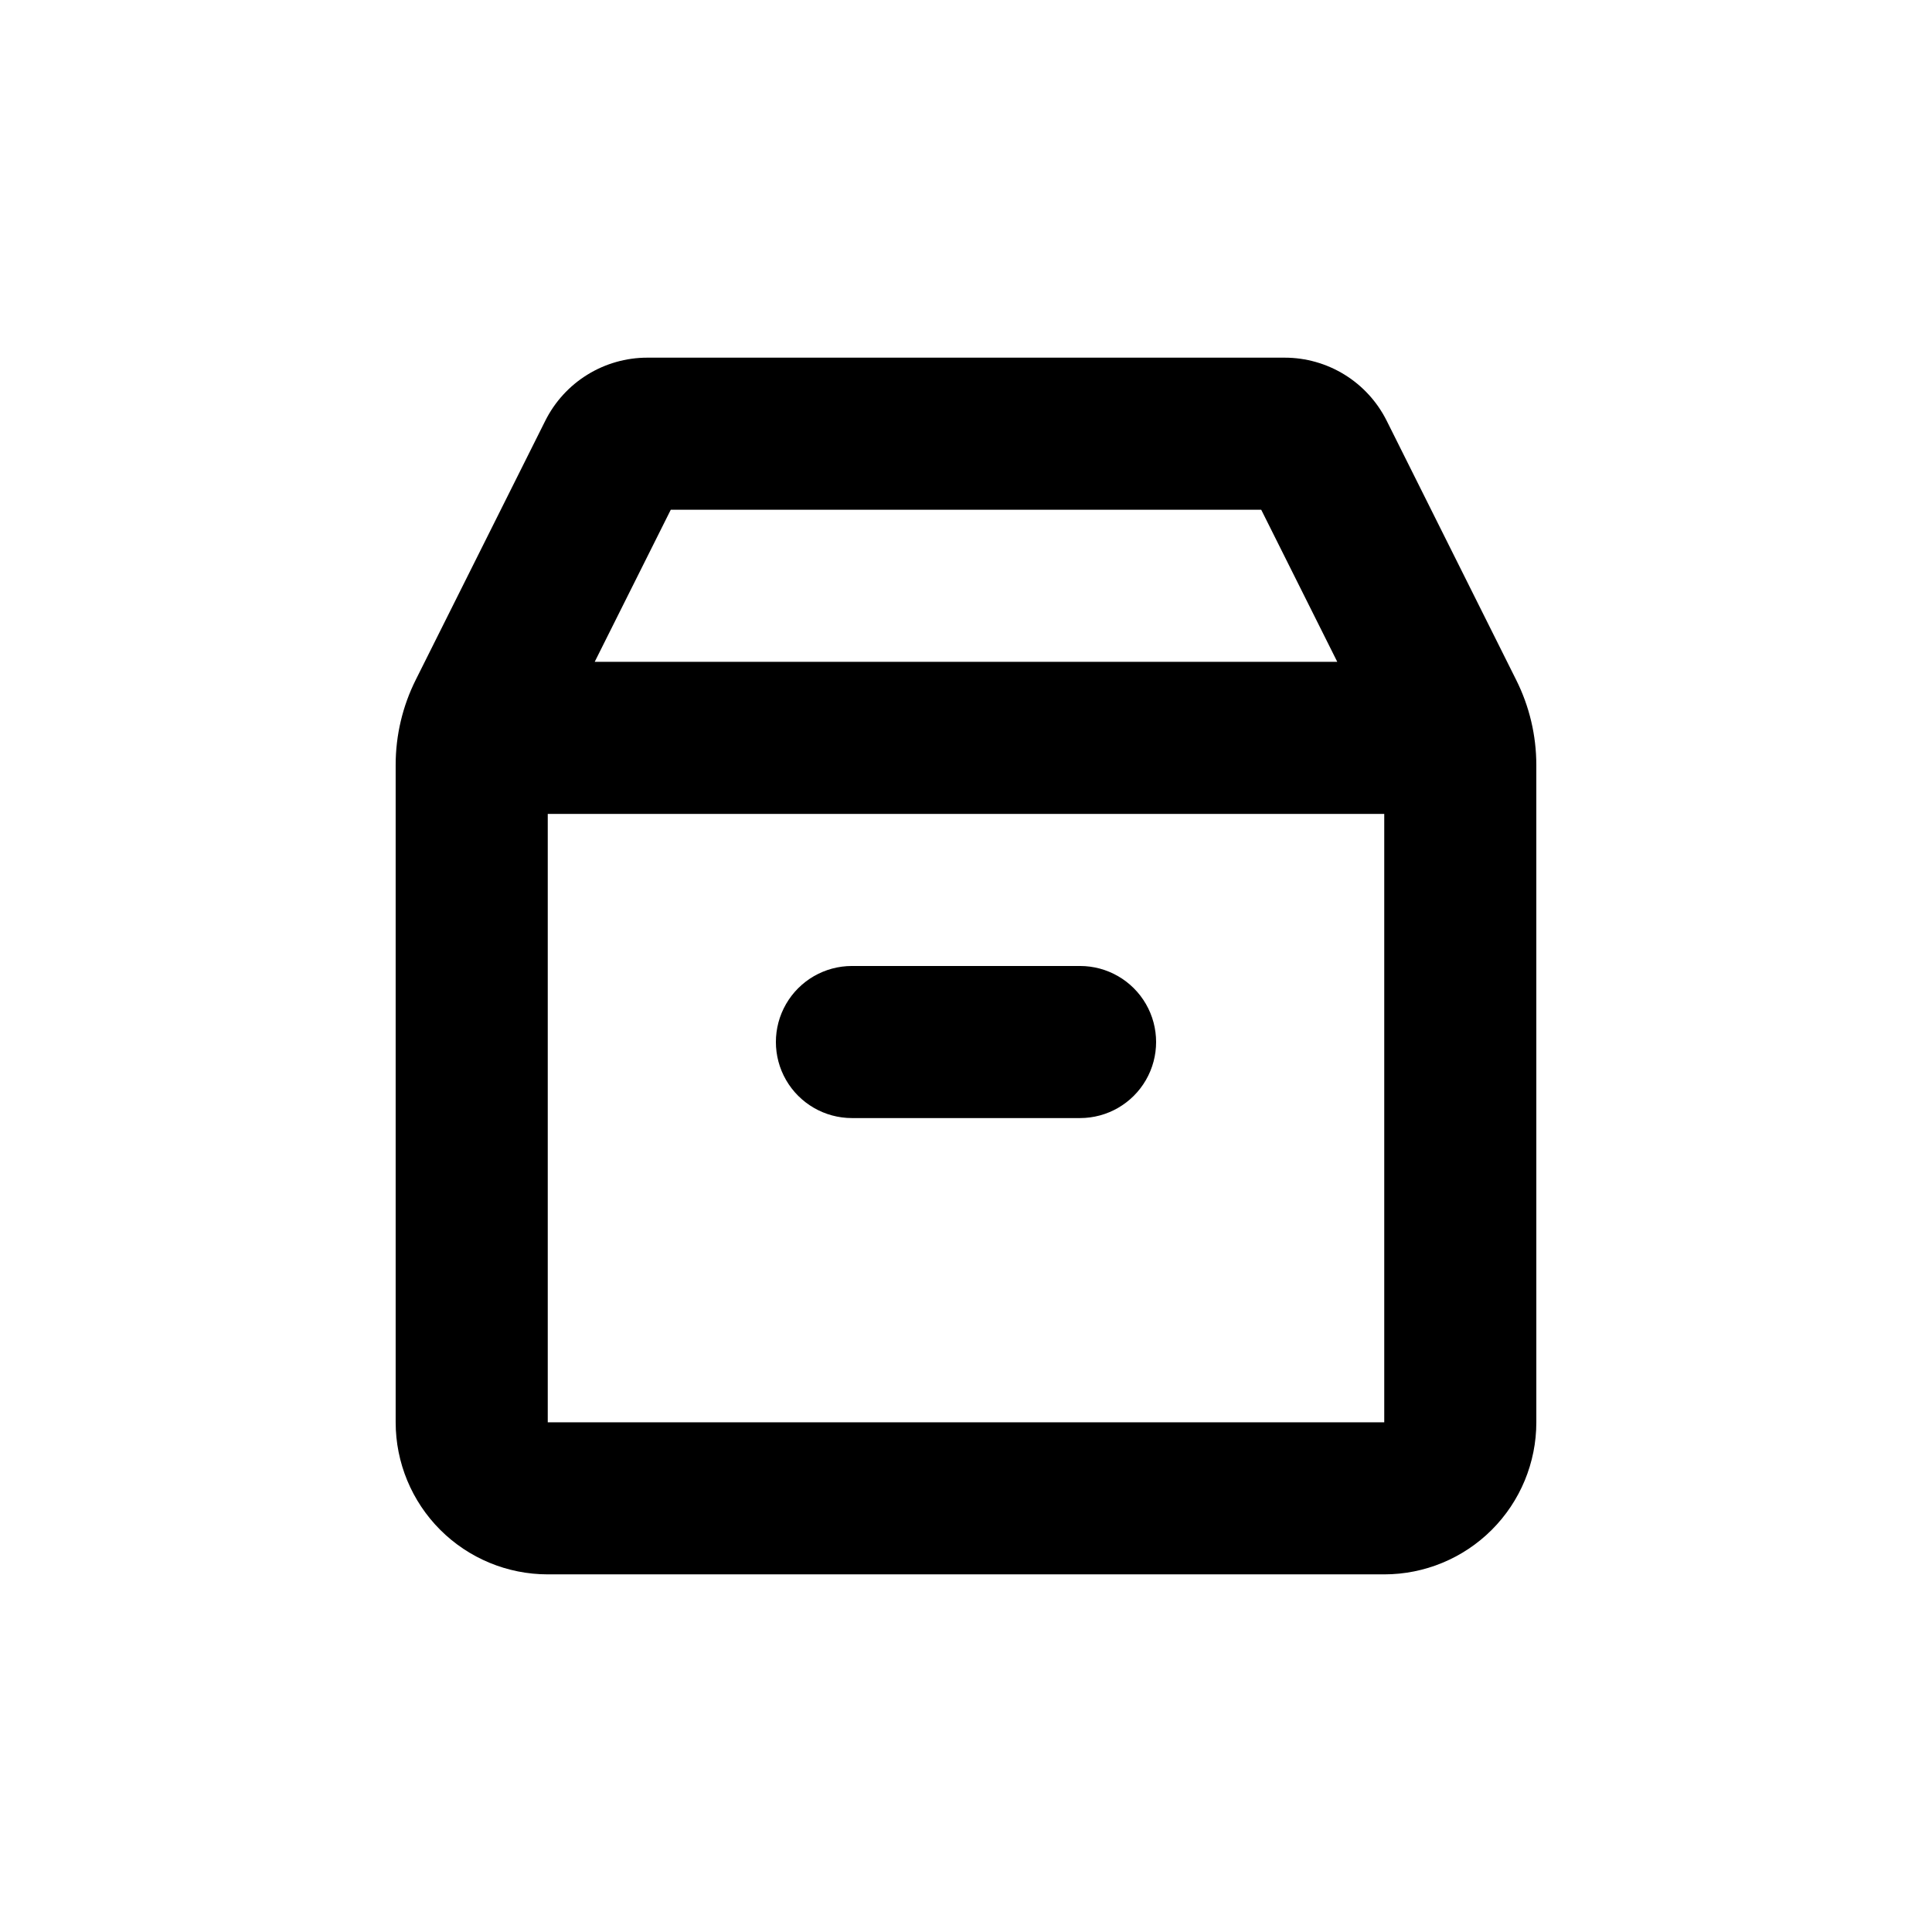
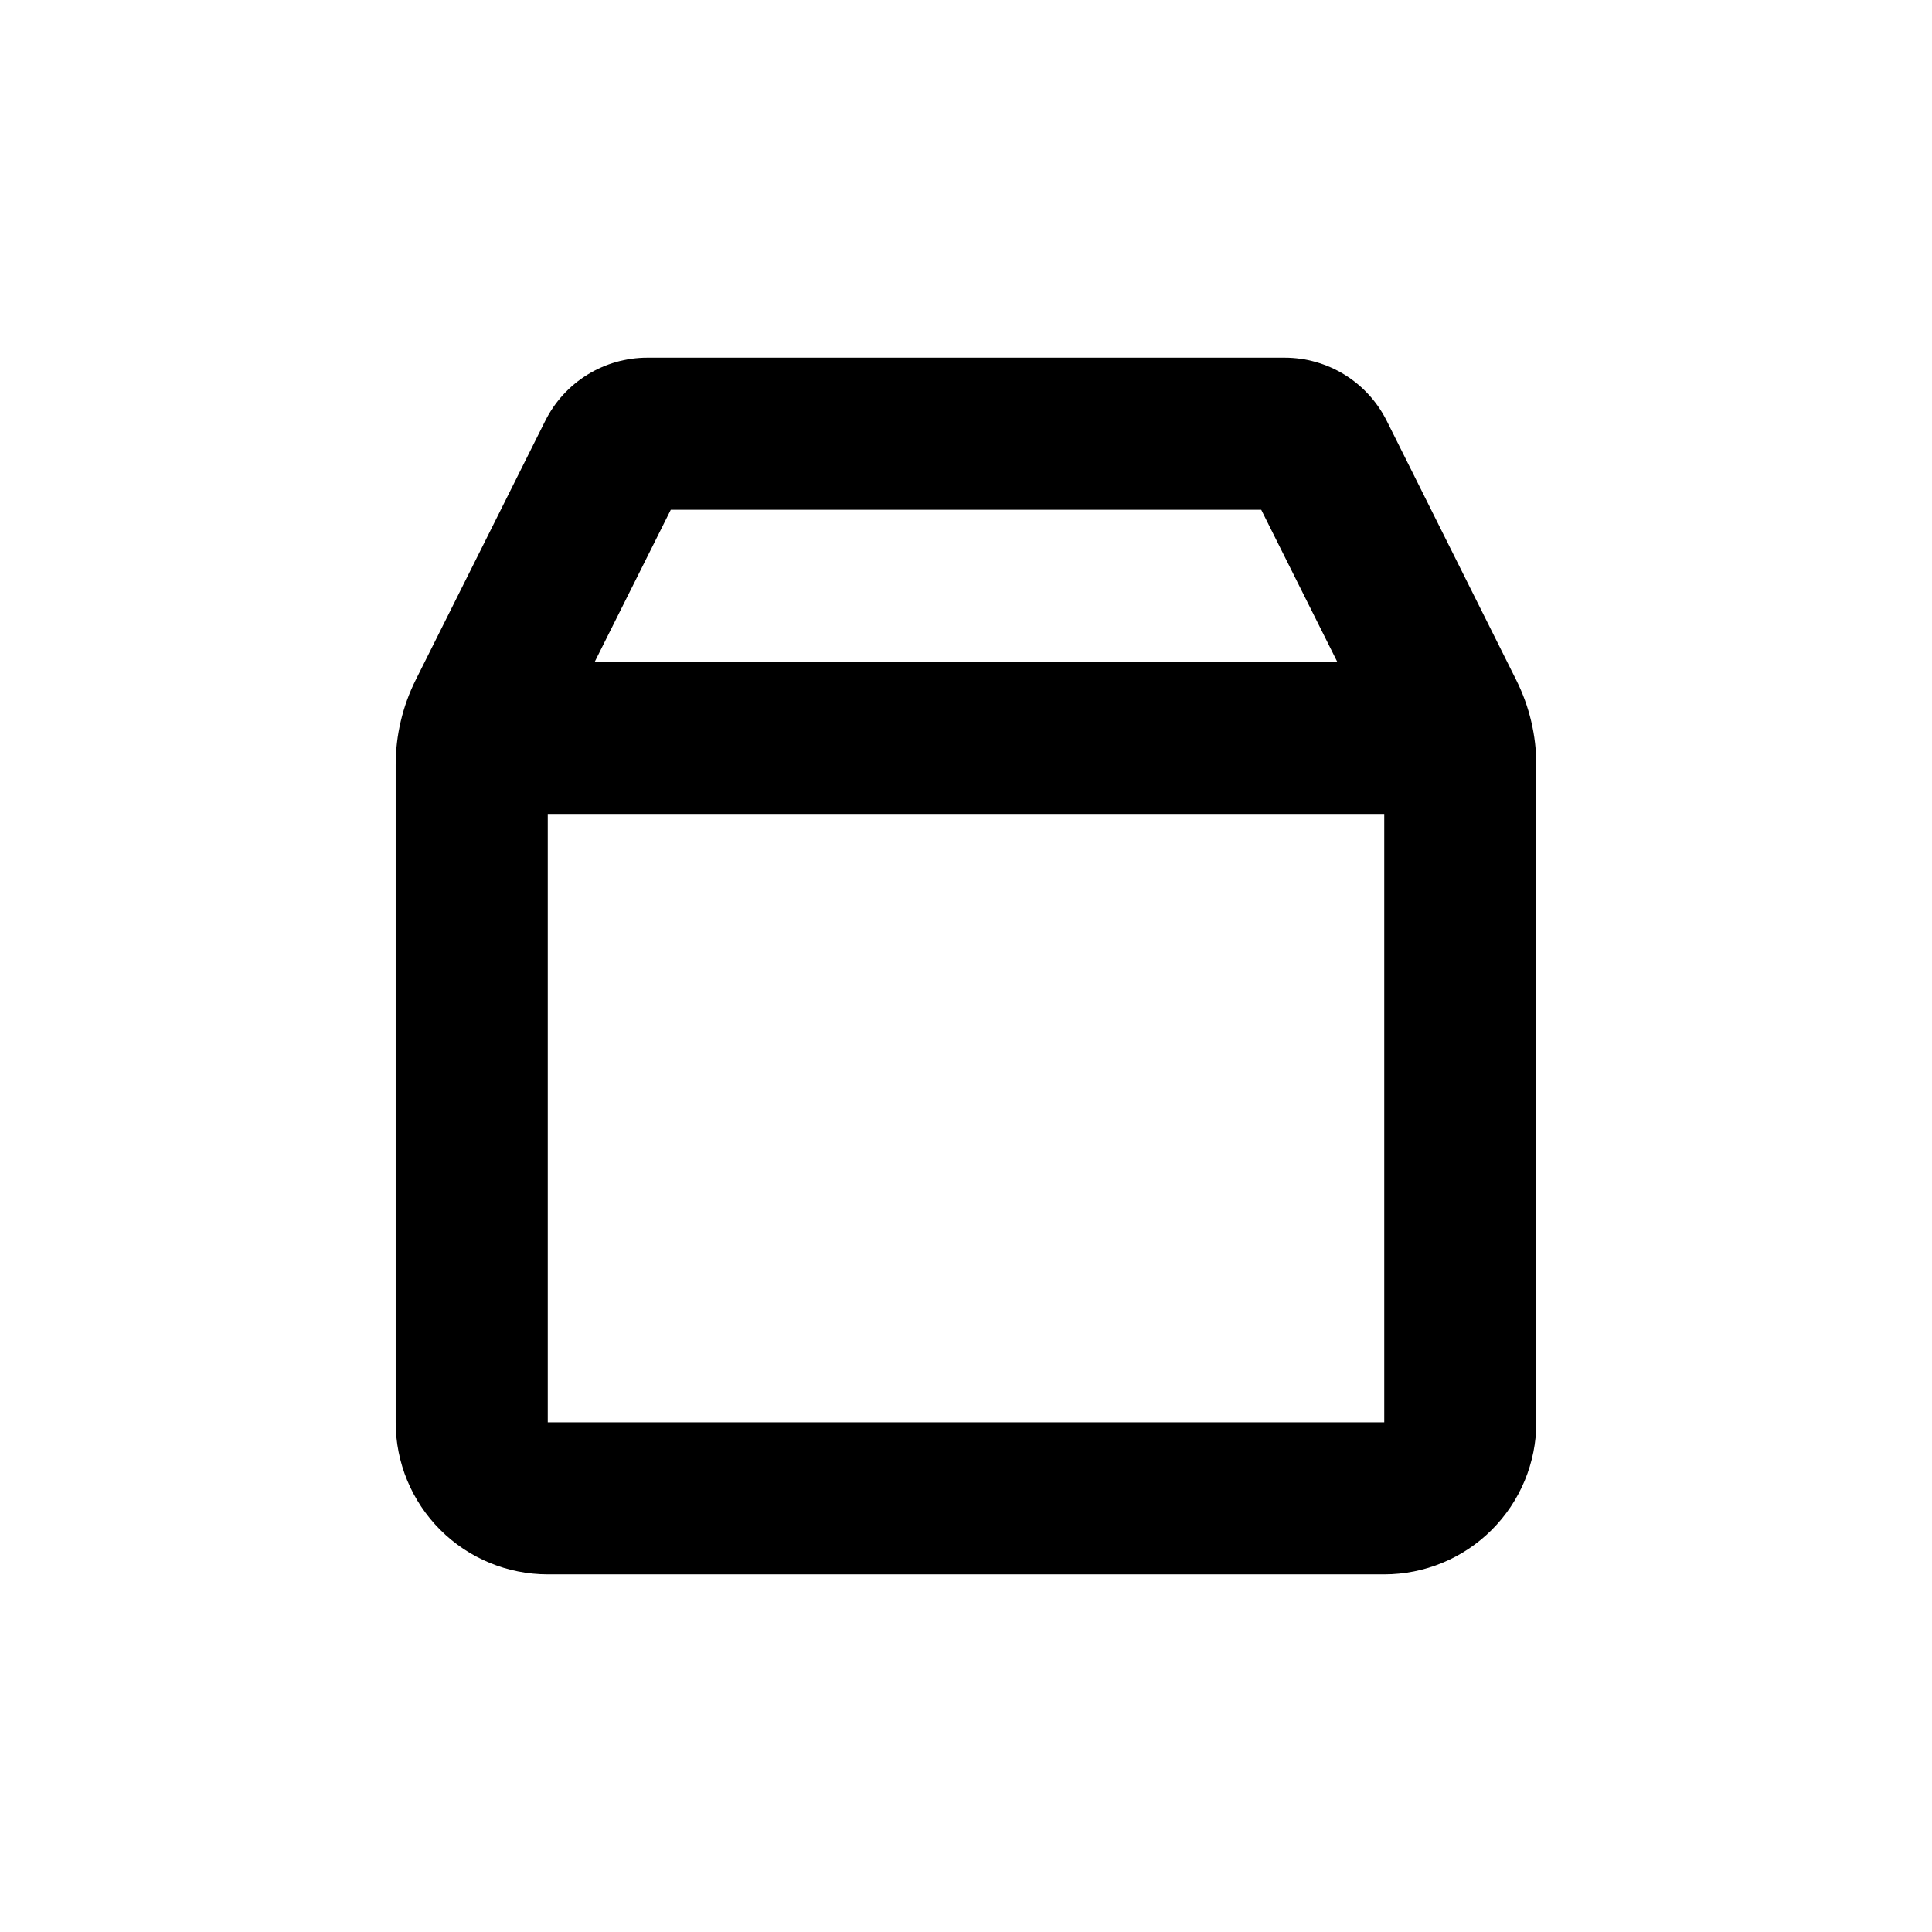
<svg xmlns="http://www.w3.org/2000/svg" fill="#000000" width="800px" height="800px" version="1.1" viewBox="144 144 512 512">
  <g>
    <path d="m551.14 346.7c-0.008-7.82-1.836-15.531-5.34-22.52l-34.309-68.668c-2.512-5.027-6.371-9.258-11.148-12.211-4.781-2.953-10.289-4.519-15.906-4.516h-168.88c-5.617-0.004-11.125 1.562-15.902 4.516-4.781 2.953-8.641 7.184-11.152 12.211l-34.309 68.617c-3.512 7.004-5.34 14.734-5.34 22.57v174.22c0 10.688 4.246 20.941 11.805 28.5 7.559 7.559 17.812 11.805 28.5 11.805h221.68c10.691 0 20.941-4.246 28.5-11.805 7.559-7.559 11.805-17.812 11.805-28.5zm-229.38-67.609h156.48l20.152 40.305h-196.79zm189.08 241.83h-221.68v-161.22h221.68z" />
-     <path d="m369.77 440.3h60.457c7.199 0 13.852-3.844 17.453-10.078 3.602-6.234 3.602-13.918 0-20.152-3.602-6.234-10.254-10.074-17.453-10.074h-60.457c-7.199 0-13.852 3.84-17.453 10.074-3.598 6.234-3.598 13.918 0 20.152 3.602 6.234 10.254 10.078 17.453 10.078z" />
  </g>
</svg>